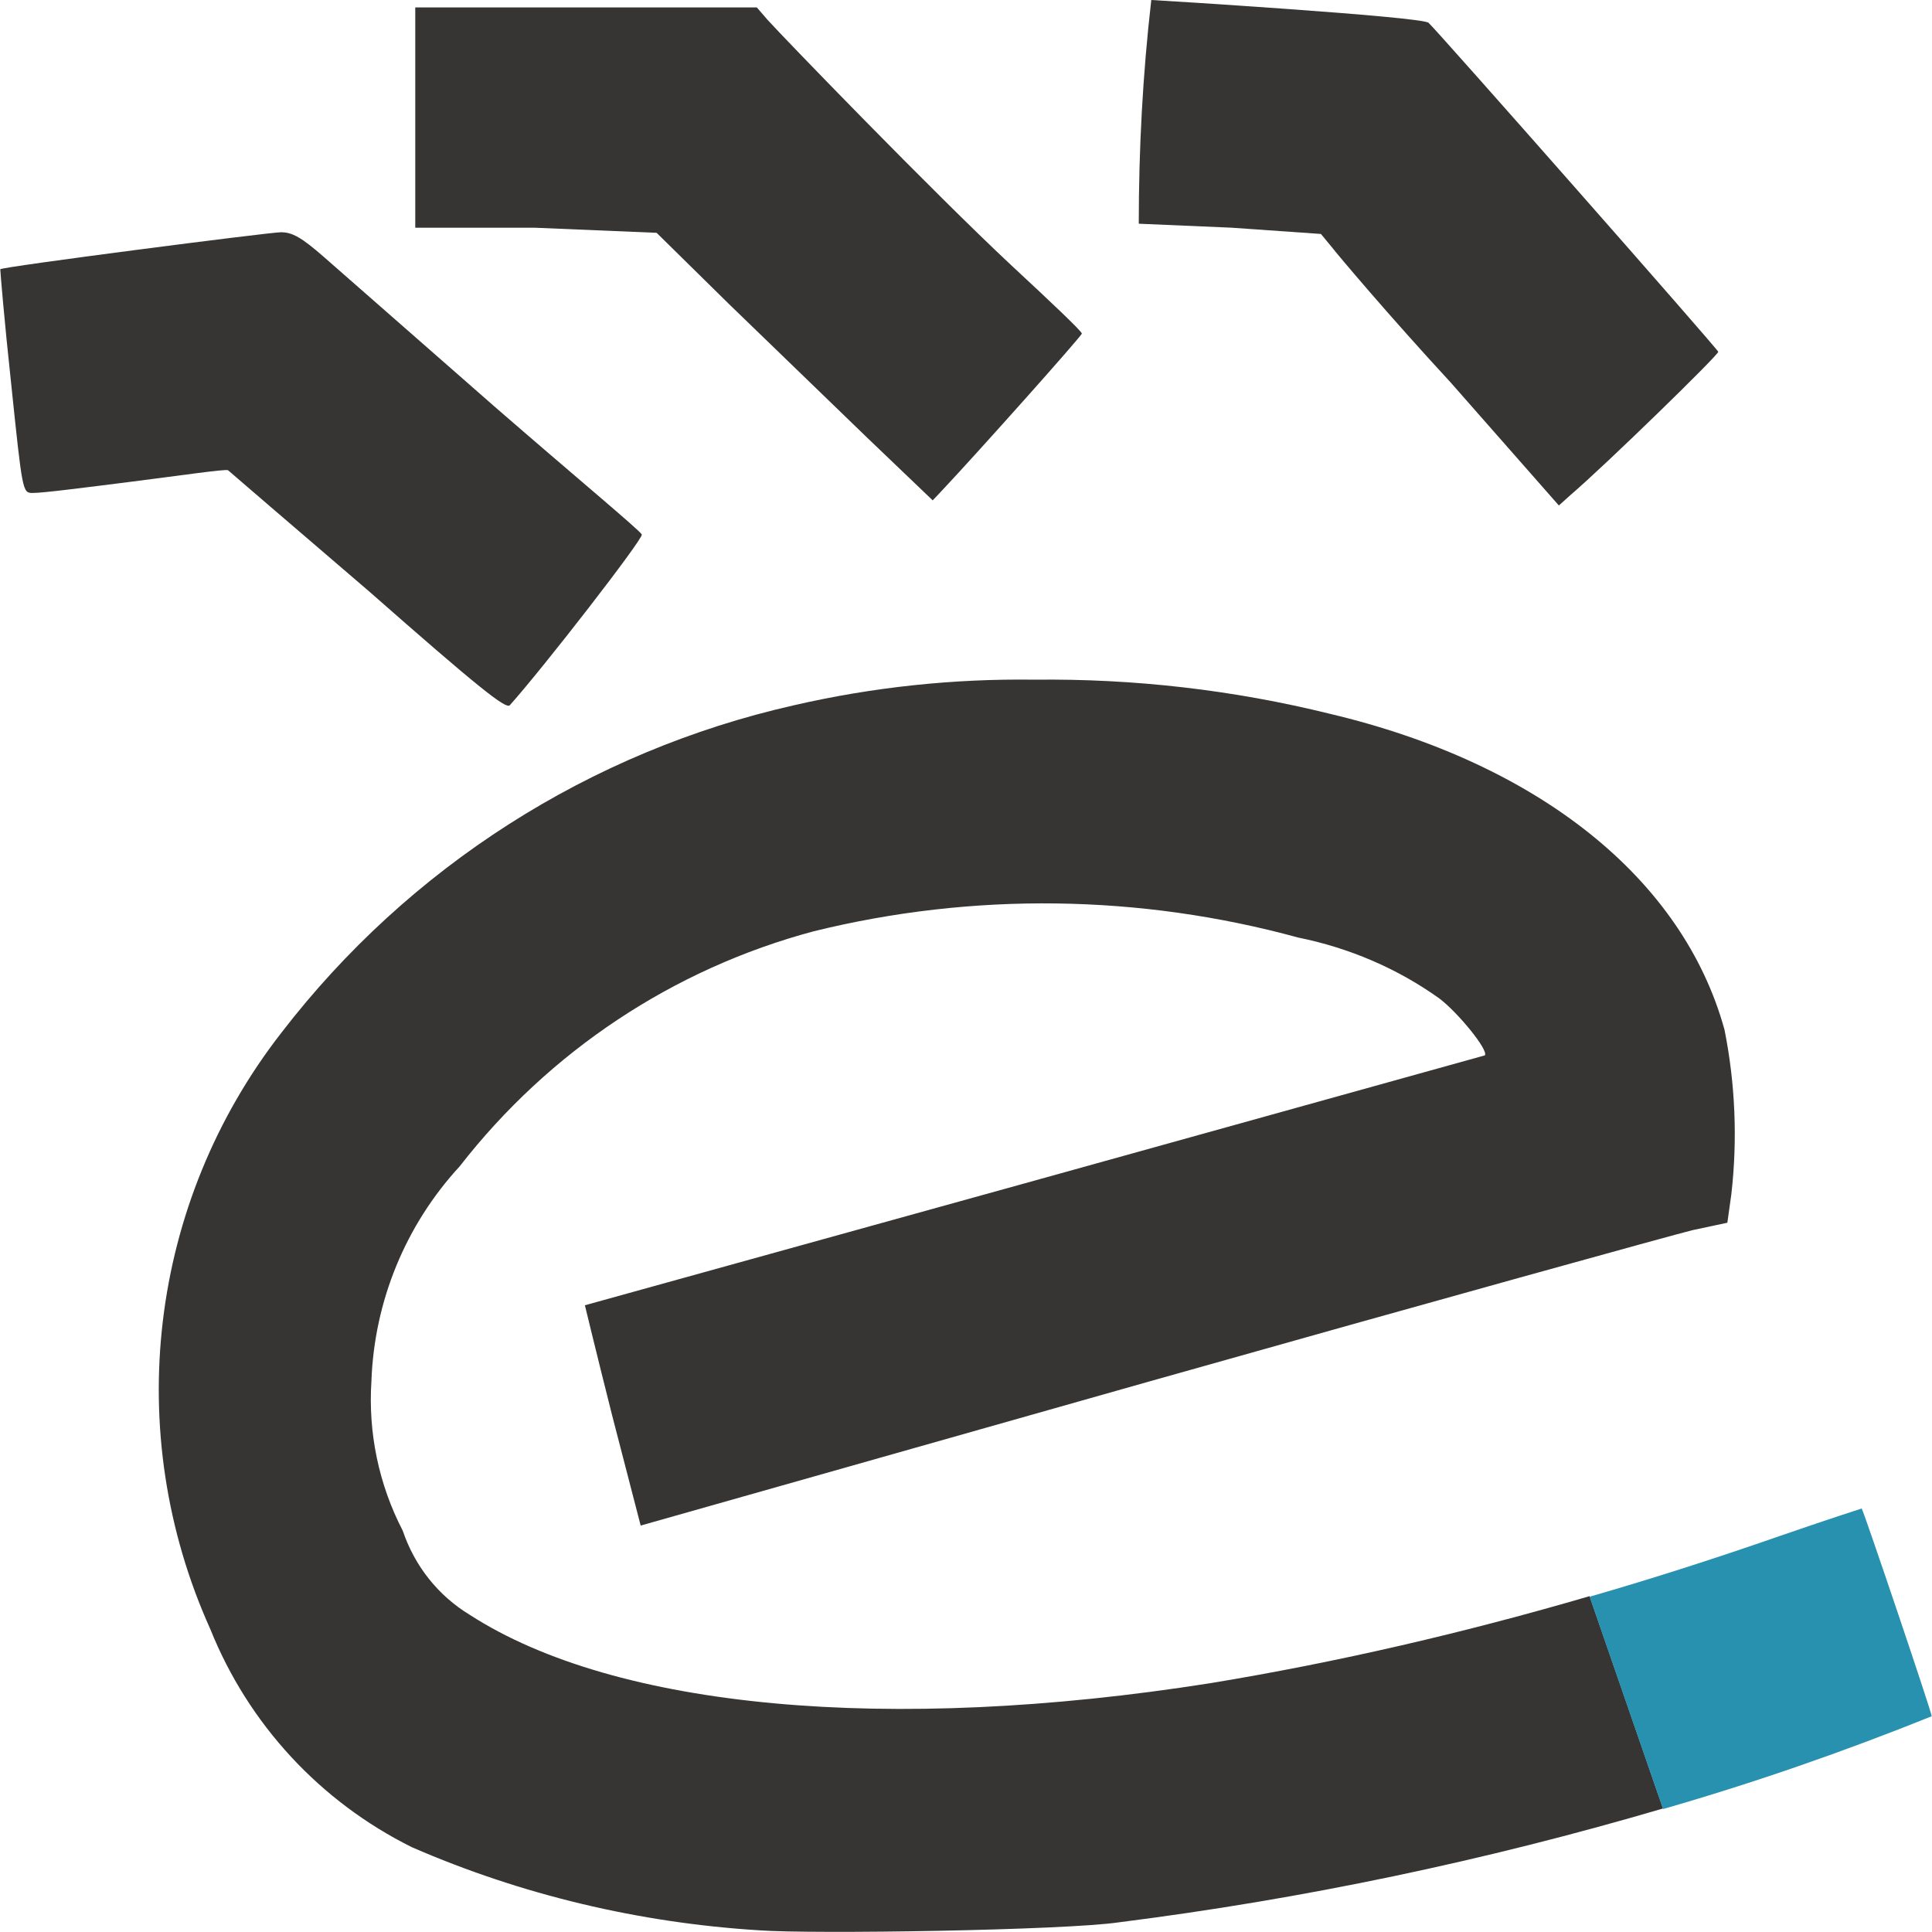
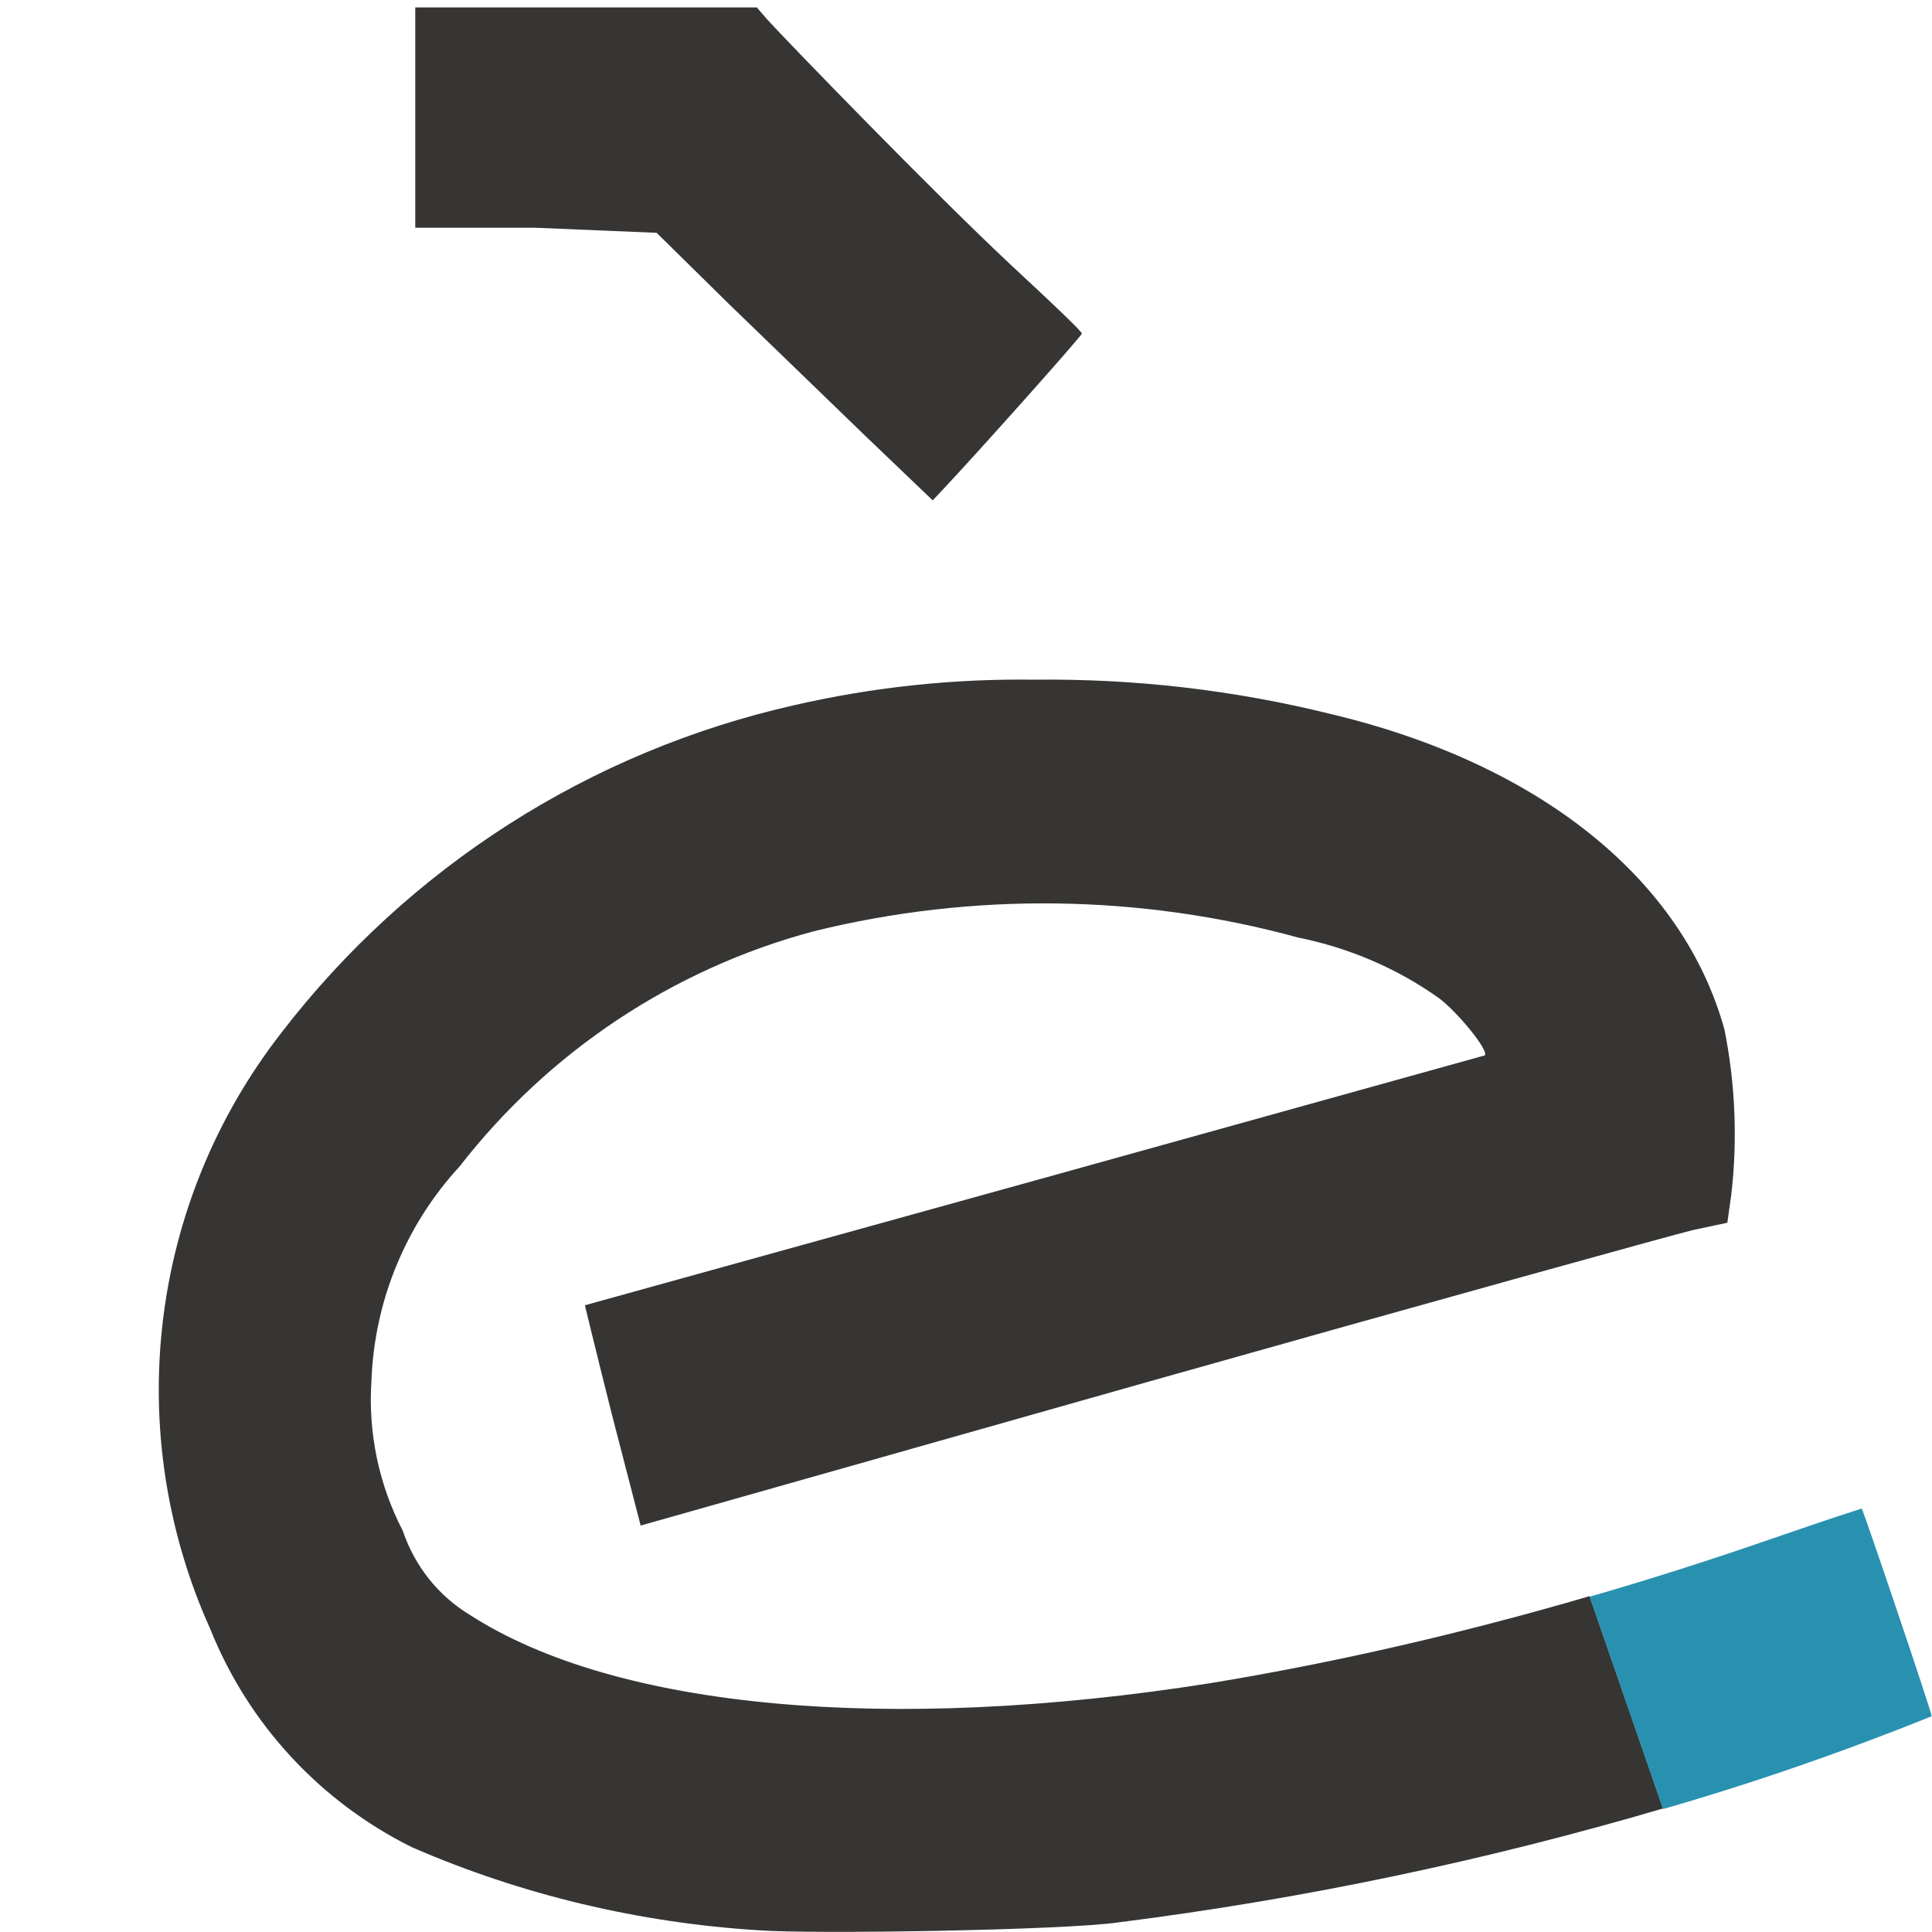
<svg xmlns="http://www.w3.org/2000/svg" id="Ebene_1" data-name="Ebene 1" width="1.2cm" height="1.2cm" viewBox="0 0 33.93 33.94">
  <defs>
    <style>
      .cls-1 {
        fill: #363533;
      }

      .cls-2 {
        fill: #2991b0;
      }
    </style>
  </defs>
-   <path class="cls-1" d="M4,8.26s1.16,1,2.48,2.13c1.91,1.68,2.4,2.07,2.47,2,.6-.67,2.35-2.93,2.32-3s-1.21-1.05-2.59-2.25l-3-2.63c-.39-.34-.55-.43-.75-.43S0,4.69,0,4.73s.07,.89,.19,2c.2,1.92,.2,1.93,.38,1.93s.88-.09,1.75-.2,1.61-.22,1.68-.2Z" />
  <path class="cls-1" d="M11.53,4.09l1.27,1.25,2.43,2.35h0l1.15,1.1,.17-.18c.64-.68,2.45-2.71,2.45-2.75s-.56-.57-1.24-1.2C16.37,3.36,13.76,.66,13.48,.35l-.19-.22H7.29v3.87h2.09l2.15,.09Z" />
-   <path class="cls-1" d="M21.63,4l1.57,.11,.19,.23c.1,.13,1,1.2,2.09,2.38l1.9,2.16,.2-.18c.62-.53,2.61-2.47,2.6-2.52S25.22,.51,25.09,.4s-4.82-.4-4.87-.4c-.15,1.3-.22,2.62-.22,3.93l1.63,.07Z" />
  <path class="cls-1" d="M21.25,29.57c-5.65,.89-10.44,.45-13-1.2-.56-.34-.97-.86-1.18-1.48-.42-.81-.61-1.72-.55-2.63,.05-1.4,.6-2.74,1.55-3.77,1.57-2.02,3.75-3.47,6.22-4.13,2.8-.69,5.73-.65,8.51,.11,.89,.18,1.74,.54,2.48,1.07,.32,.24,.87,.91,.8,1l-7.91,2.2-7.9,2.19s.21,.87,.48,1.94l.5,1.93,8.93-2.53c4.92-1.39,9.22-2.58,9.55-2.66l.61-.13,.07-.5c.11-.96,.07-1.94-.12-2.89-.73-2.65-3.26-4.68-6.93-5.55-1.7-.42-3.44-.62-5.19-.6h0c-1.42-.02-2.84,.13-4.23,.45-3.58,.81-6.76,2.84-9,5.75-2.33,2.99-2.81,7.02-1.25,10.48,.67,1.67,1.93,3.03,3.54,3.83,1.93,.84,4,1.33,6.1,1.46,.95,.07,5.37,0,6.32-.14,3.24-.41,6.43-1.08,9.56-2l-1.29-3.73c-2.19,.64-4.42,1.16-6.67,1.53Z" />
  <path class="cls-2" d="M32.7,26.5s-.65,.21-1.43,.48c-1.12,.39-2.24,.75-3.35,1.07l1.29,3.73c1.6-.46,3.18-1.01,4.72-1.63,0-.07-1.19-3.59-1.23-3.65Z" />
</svg>